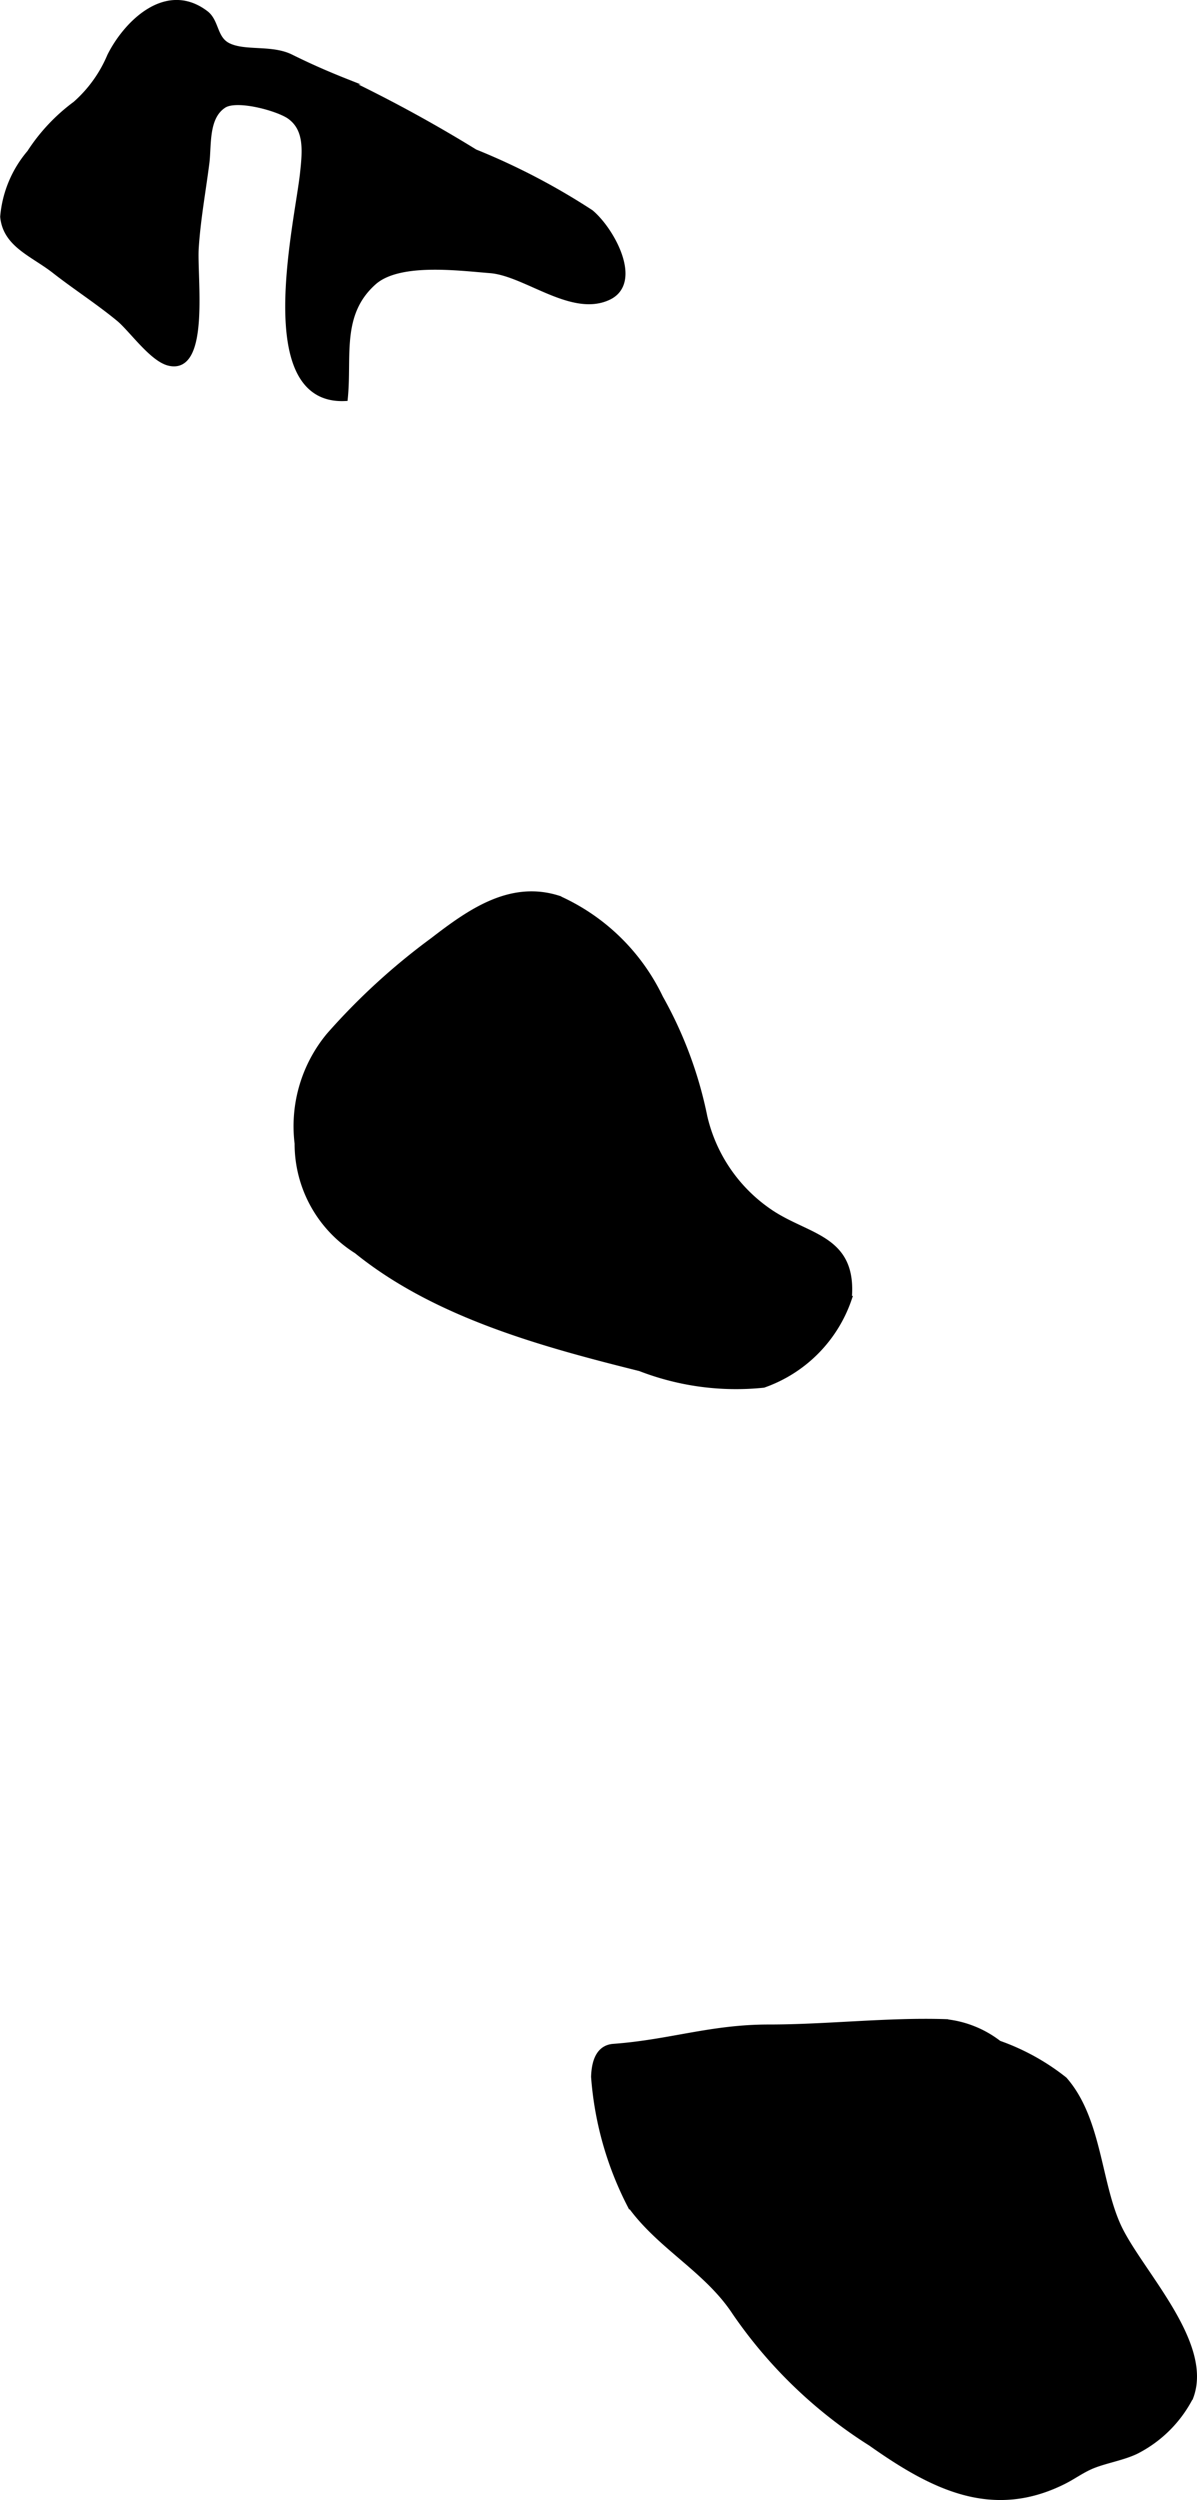
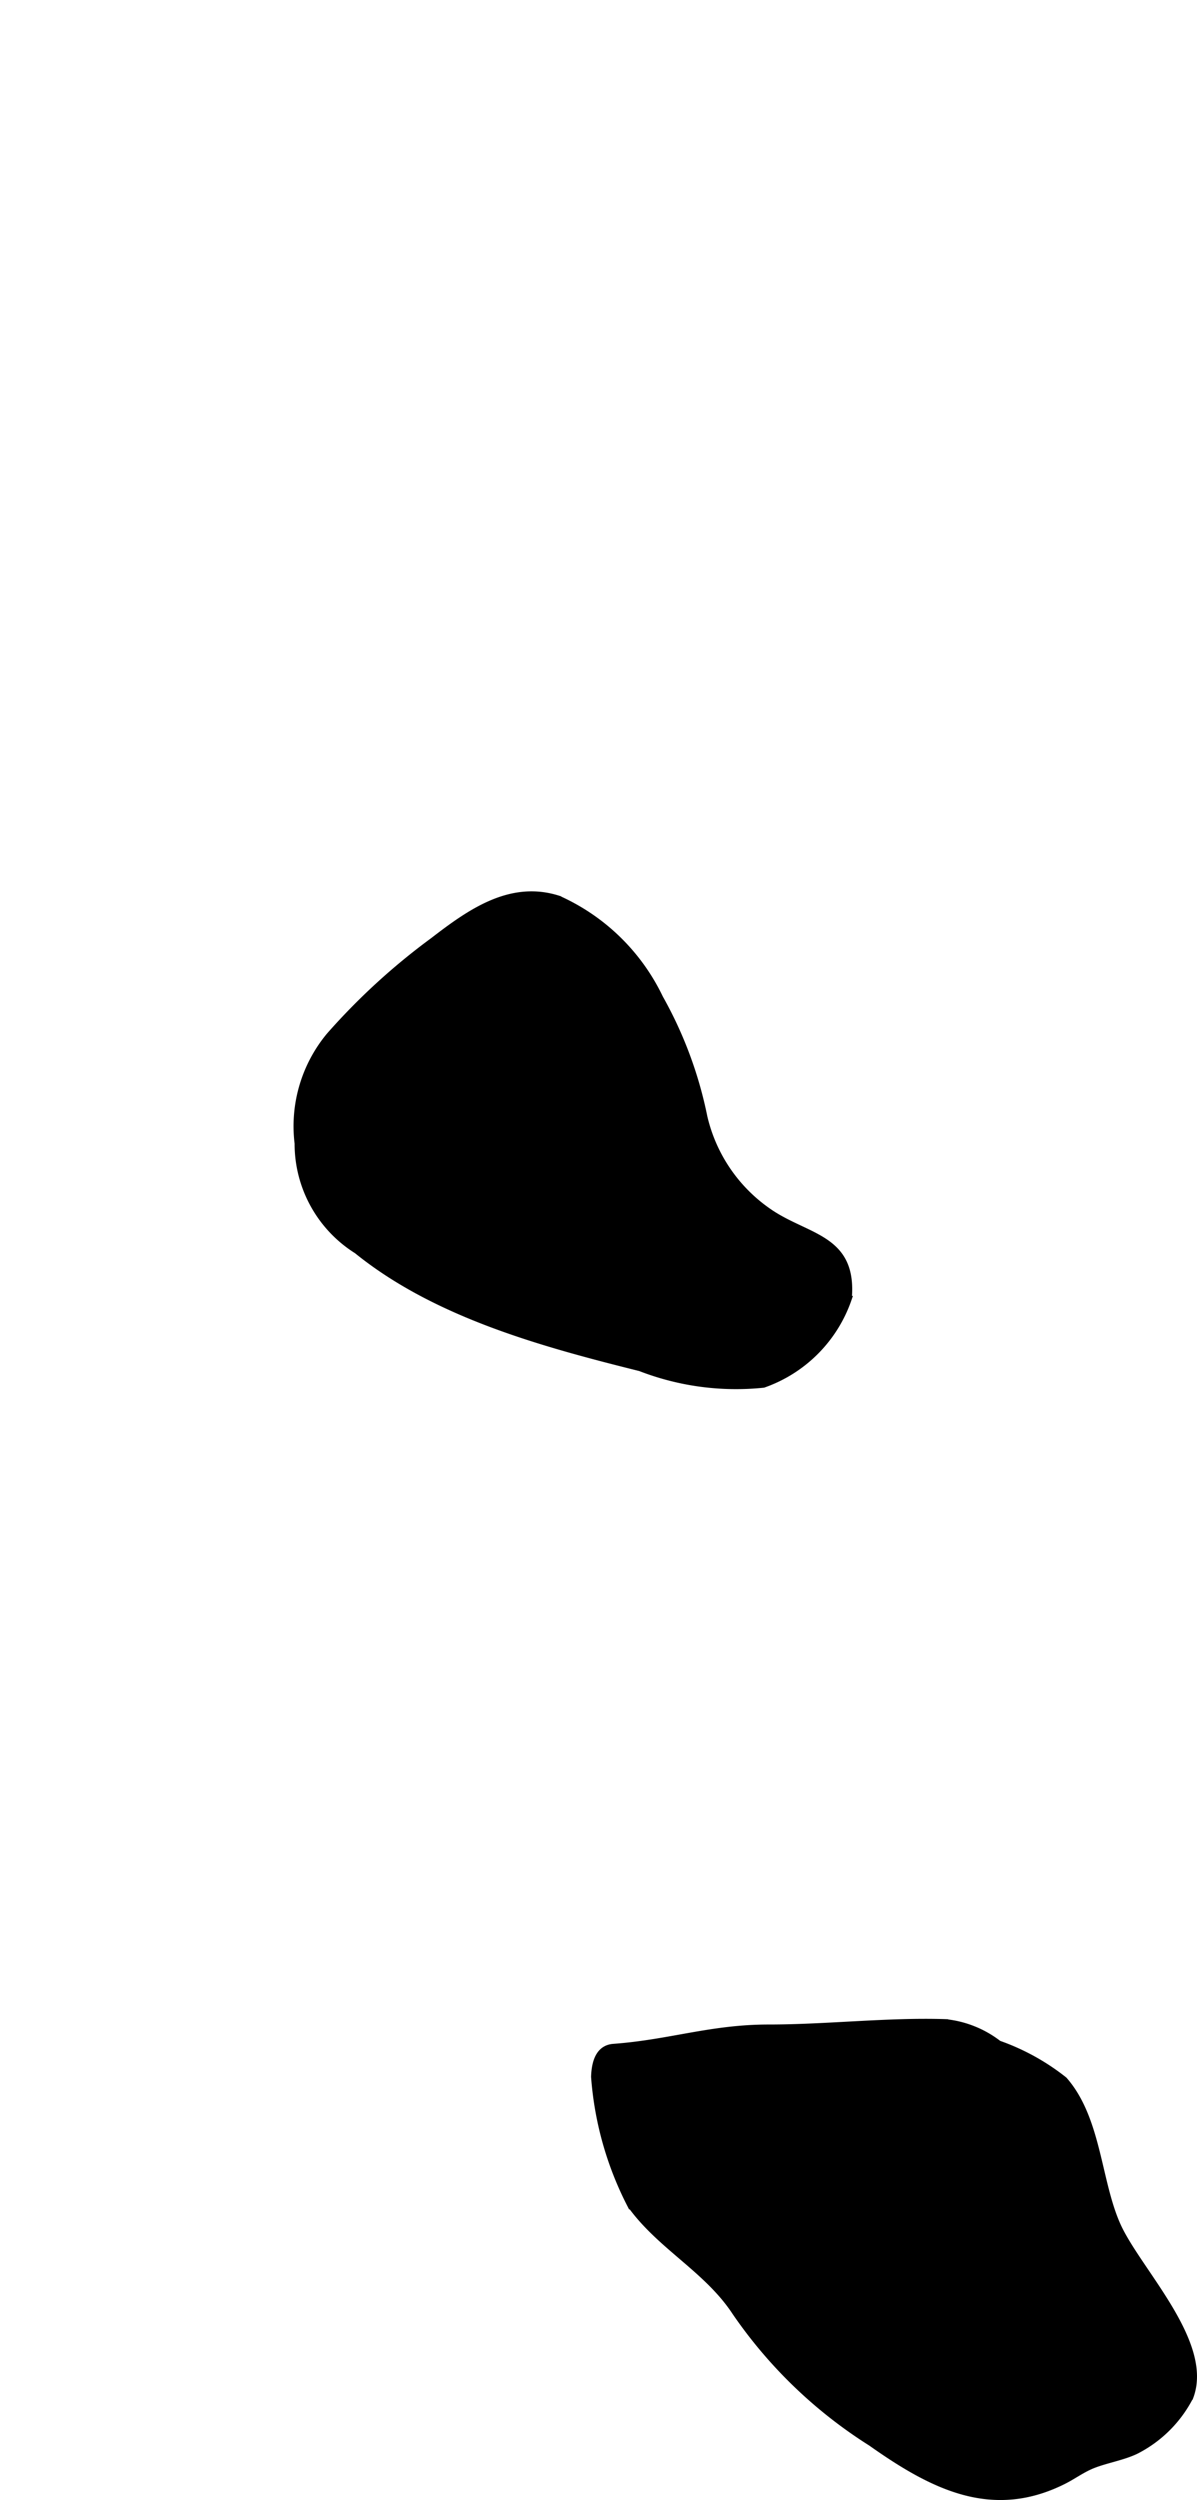
<svg xmlns="http://www.w3.org/2000/svg" version="1.1" width="11.017mm" height="22.995mm" viewBox="0 0 31.229 65.182">
  <defs>
    <style type="text/css">
      .a {
        stroke: #000;
        stroke-miterlimit: 10;
        stroke-width: 0.15px;
      }
    </style>
  </defs>
-   <path class="a" d="M2.869,1.463c.416-.838,1.463-1.901,2.499-1.111.278.214.221.654.573.836.434.225,1.135.049,1.647.303.493.244.928.435,1.435.636a36.701,36.701,0,0,1,3.368,1.839,17.566,17.566,0,0,1,3.022,1.576c.56.47,1.285,1.825.455,2.209-.951.441-2.155-.63-3.076-.704-.848-.067-2.389-.271-3.043.311-.928.827-.64,1.935-.75,3.023-2.35.107-1.238-4.557-1.098-5.852.066-.603.117-1.169-.345-1.498-.296-.21-1.379-.512-1.722-.286-.477.313-.387,1.039-.447,1.508-.096.748-.229,1.465-.277,2.211-.05.743.301,3.251-.707,2.995-.441-.112-.979-.889-1.305-1.155-.533-.439-1.142-.831-1.673-1.247C.859,6.615.148,6.378.08,5.65a2.954,2.954,0,0,1,.697-1.668,4.839,4.839,0,0,1,1.192-1.268A3.45,3.45,0,0,0,2.869,1.463Z" />
  <path class="a" d="M17.227,26.018a10.607,10.607,0,0,1,1.153,3.101,4.127,4.127,0,0,0,1.707,2.483c.992.673,2.204.658,2.06,2.261a3.619,3.619,0,0,1-2.227,2.243,6.926,6.926,0,0,1-3.22-.431c-2.526-.63-5.327-1.389-7.394-3.062a3.294,3.294,0,0,1-1.545-2.8,3.702,3.702,0,0,1,.825-2.814,17.041,17.041,0,0,1,2.706-2.478c.956-.736,2.019-1.497,3.277-1.095A5.382,5.382,0,0,1,17.227,26.018Z" />
  <path class="a" d="M15.496,54.148c.014-.445.154-.759.51-.785,1.47-.108,2.543-.504,4.047-.504,1.525,0,3.116-.189,4.609-.14a2.737,2.737,0,0,1,1.397.559,5.891,5.891,0,0,1,1.71.944c.893,1.016.88,2.656,1.395,3.798.526,1.172,2.429,3.053,1.897,4.473a3.252,3.252,0,0,1-1.392,1.4c-.357.185-.88.259-1.235.422-.251.115-.436.254-.679.377-1.875.942-3.435.137-5.034-.992a12.148,12.148,0,0,1-3.545-3.41c-.734-1.119-1.964-1.716-2.741-2.806A8.686,8.686,0,0,1,15.496,54.148Z" />
</svg>